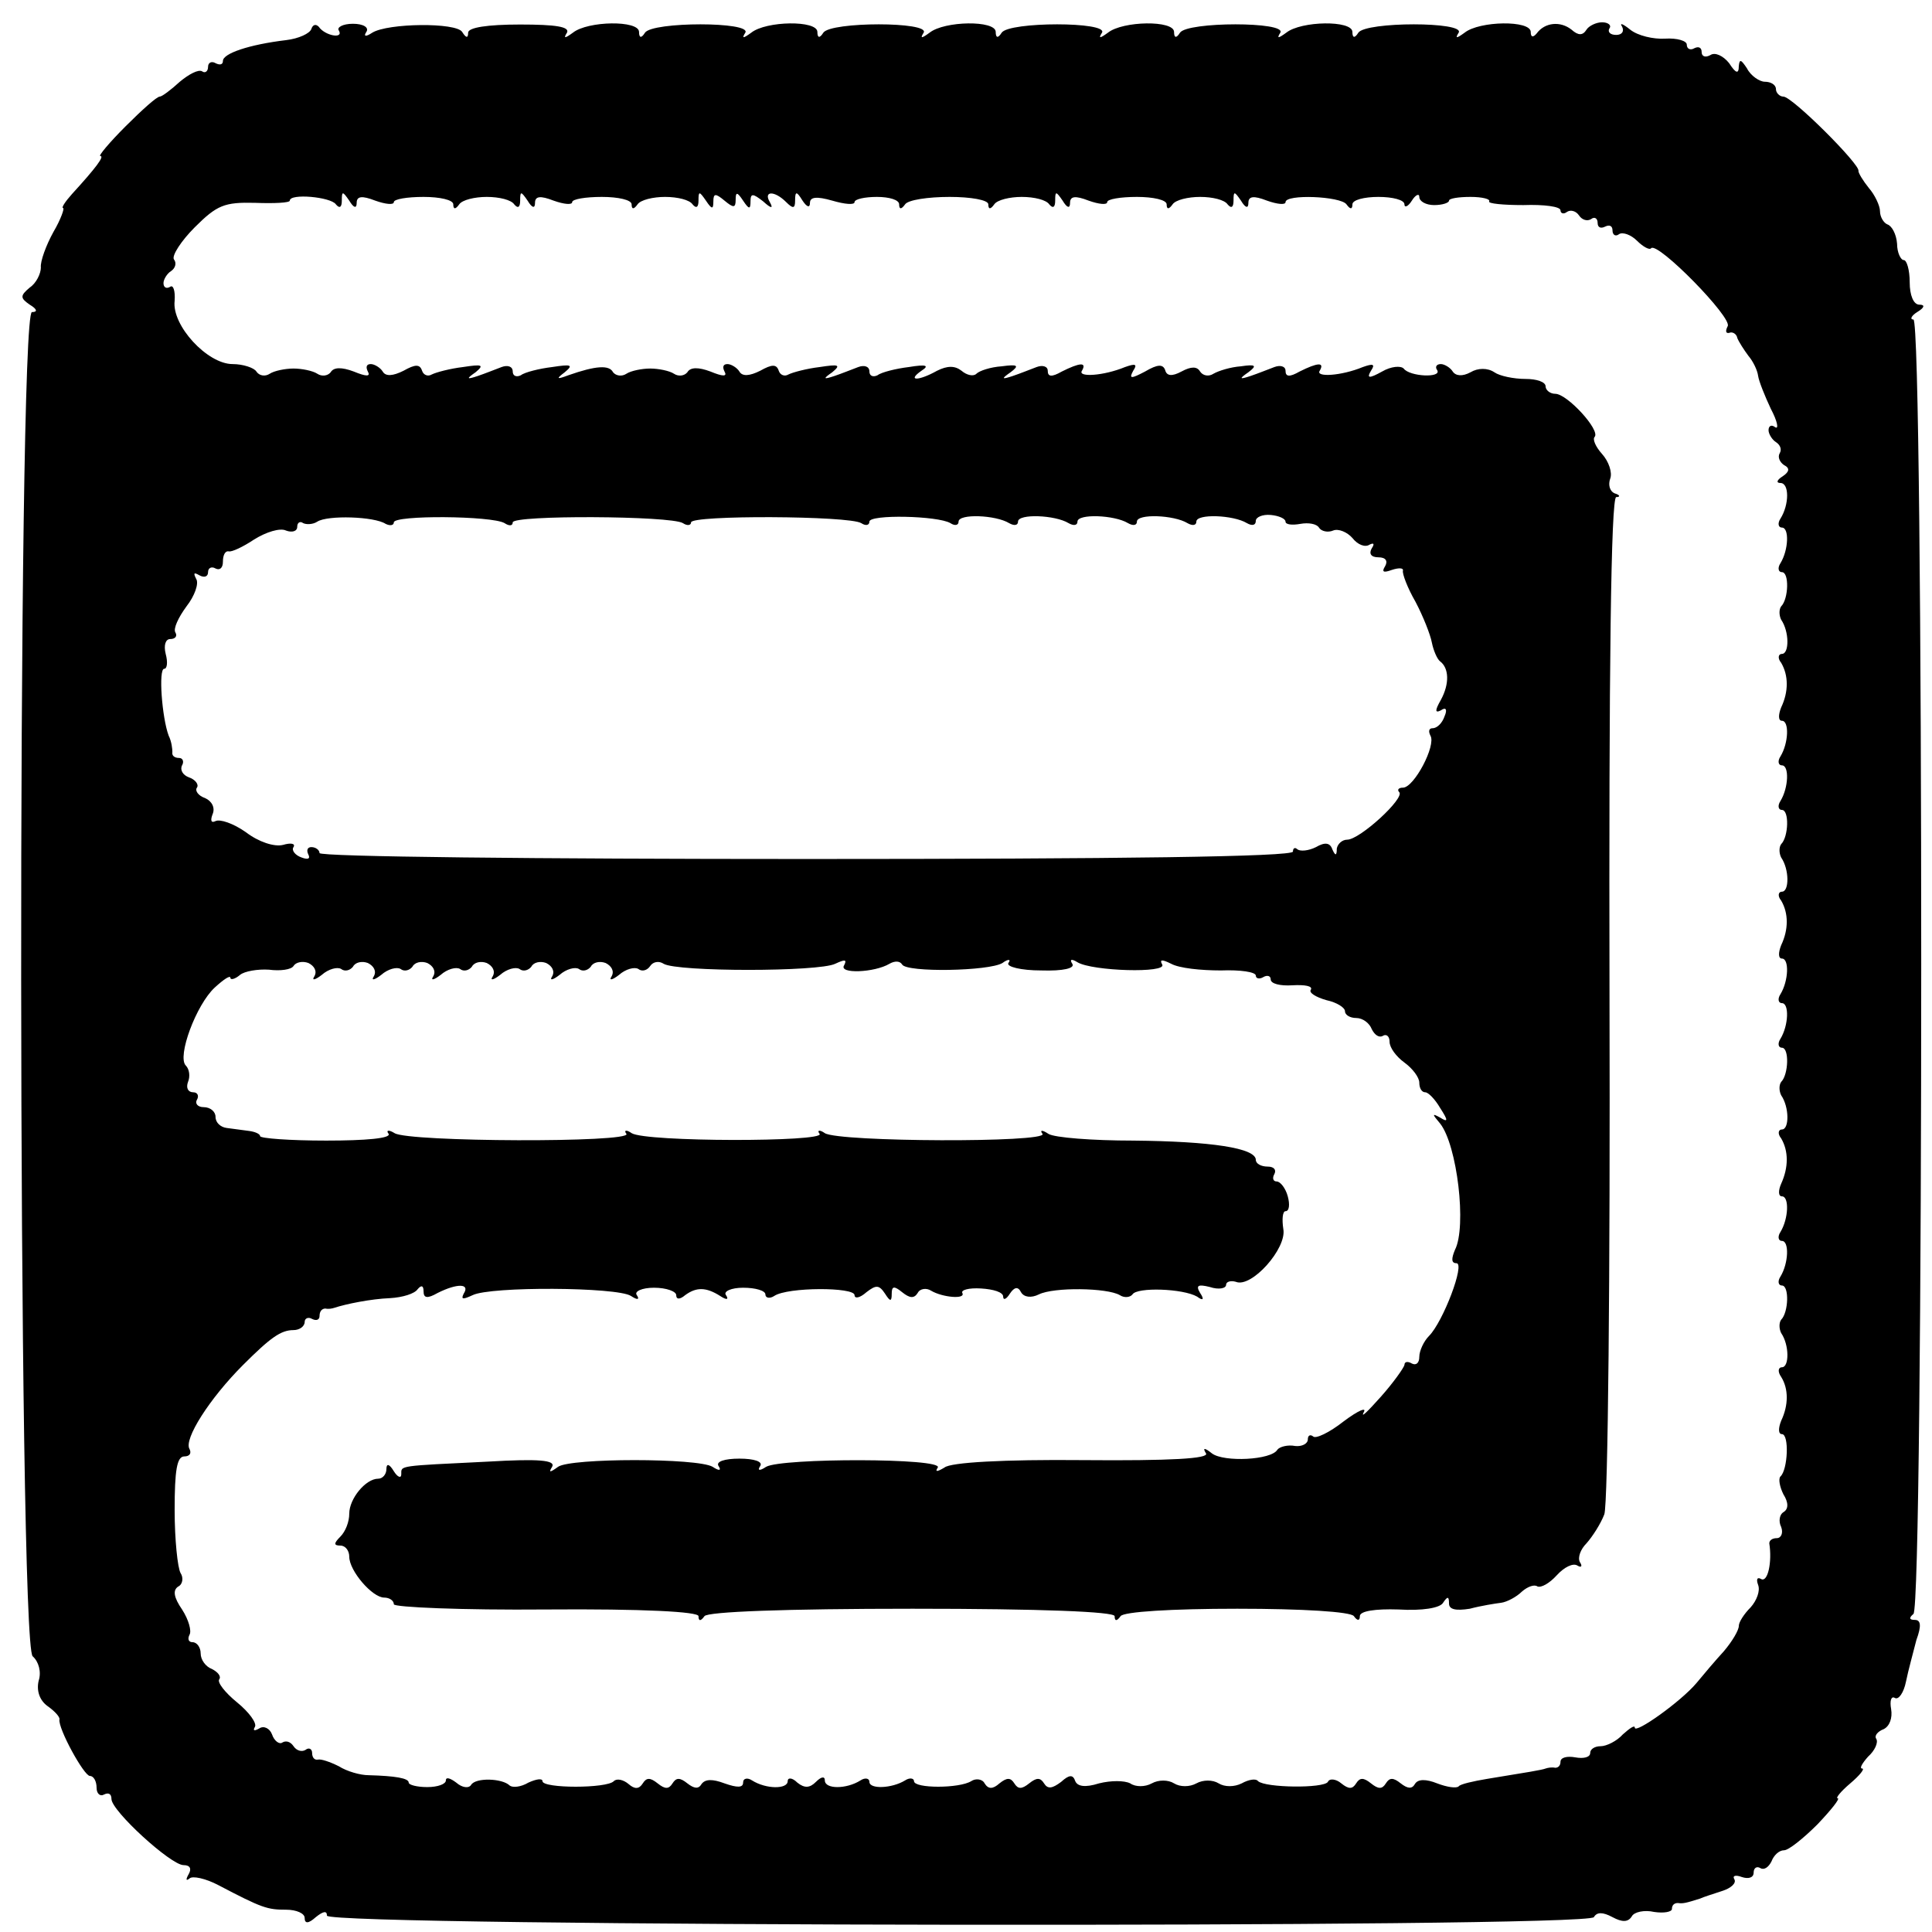
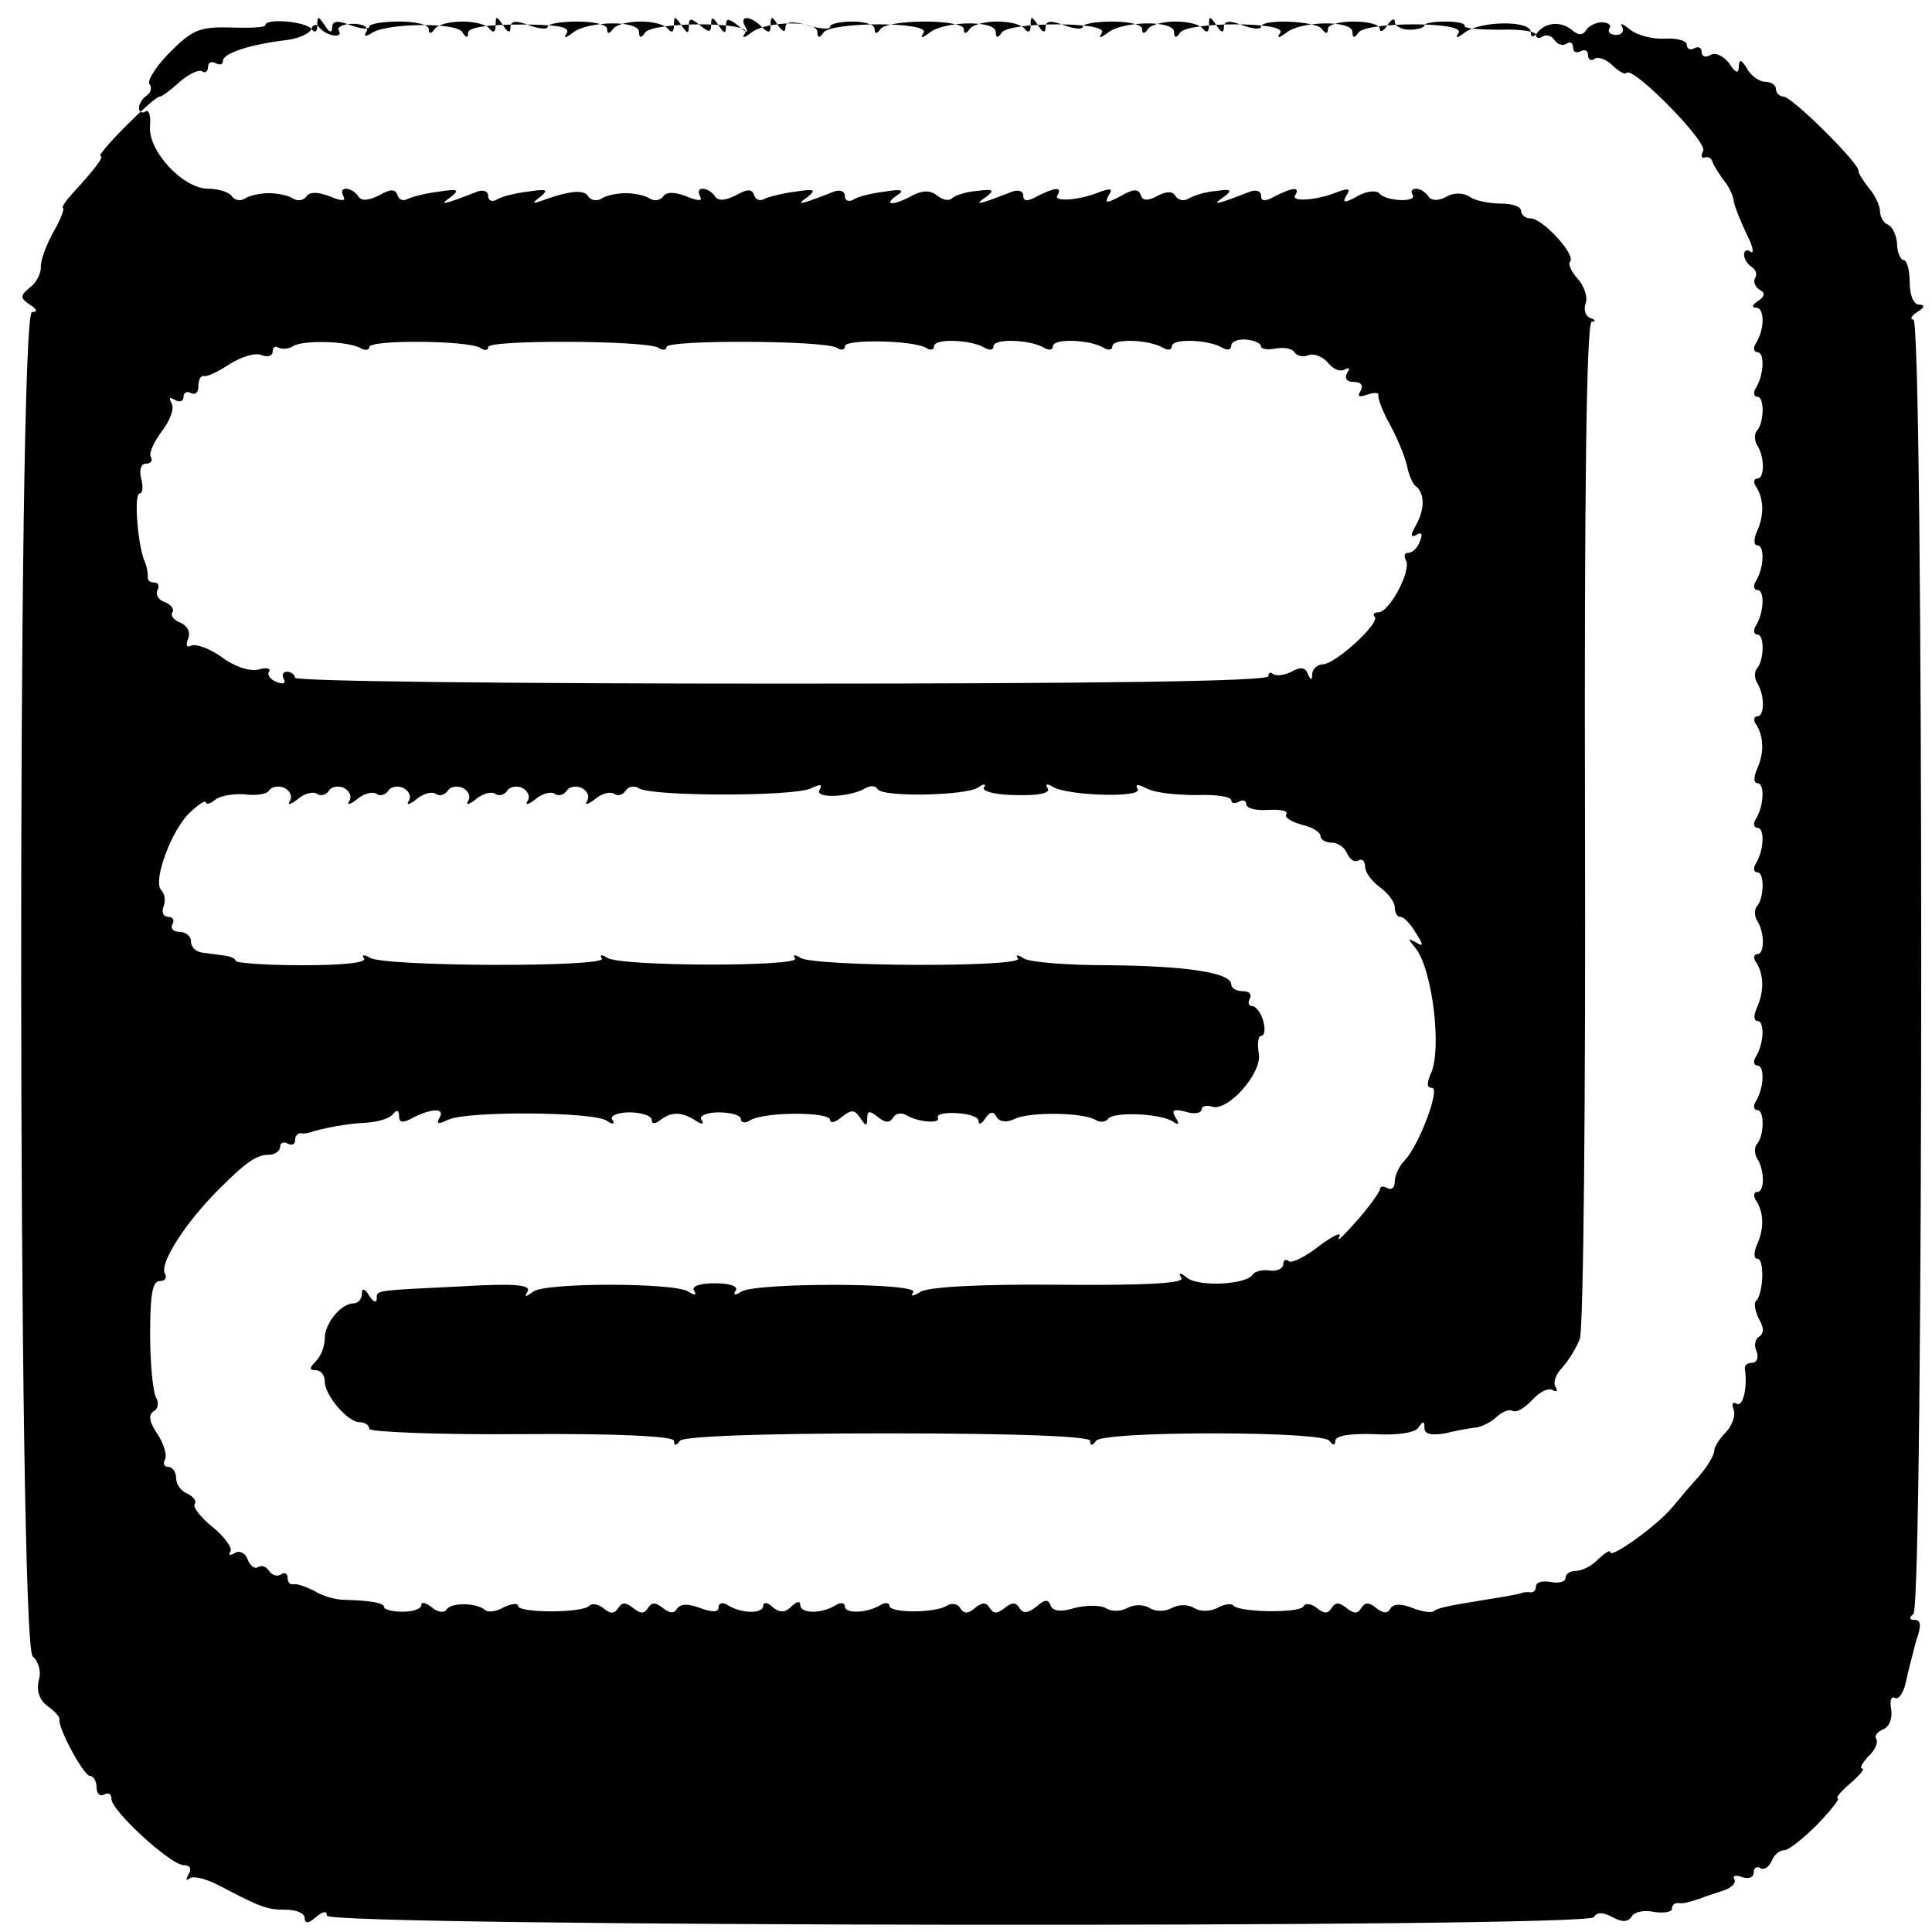
<svg xmlns="http://www.w3.org/2000/svg" version="1.0" width="260pt" height="260pt" viewBox="0 0 260 260" preserveAspectRatio="xMidYMid meet">
  <g transform="translate(0,260) scale(0.1,-0.1)" fill="#000000" stroke="none">
-     <path d="M419 2561 c-2 -6 -17 -13 -34 -15 -50 -6 -85 -18 -85 -28 0 -5 -4 -6 -10 -3 -5 3 -10 1 -10 -5 0 -6 -4 -9 -8 -6 -5 3 -18 -4 -30 -14 -12 -11 -24 -20 -27 -20 -4 0 -24 -18 -46 -40 -22 -22 -37 -40 -34 -40 6 0 -6 -16 -38 -51 -9 -10 -15 -19 -12 -19 2 0 -3 -15 -13 -32 -10 -18 -18 -40 -17 -48 0 -8 -6 -21 -15 -27 -13 -11 -13 -14 0 -23 10 -6 11 -10 3 -10 -20 0 -19 -1793 1 -1809 8 -7 12 -21 8 -33 -3 -13 1 -26 12 -34 10 -7 17 -15 16 -18 -2 -12 33 -76 41 -76 5 0 9 -7 9 -16 0 -8 5 -12 10 -9 6 3 10 1 10 -6 0 -16 80 -89 97 -89 9 0 11 -5 7 -12 -4 -7 -4 -10 1 -6 4 4 22 0 39 -9 59 -31 66 -33 91 -33 14 0 25 -5 25 -11 0 -8 5 -8 15 1 10 8 15 9 15 2 0 -15 1696 -17 1705 -2 4 7 12 7 25 0 13 -7 21 -7 26 1 3 6 17 9 30 6 13 -2 24 0 24 4 0 5 3 8 8 8 7 -1 11 0 30 6 4 2 17 6 29 10 13 4 20 11 17 16 -3 5 2 6 10 3 9 -3 16 -1 16 6 0 6 4 9 9 6 5 -3 11 1 15 9 3 8 10 15 17 15 6 0 26 16 45 35 18 19 31 35 27 35 -3 0 4 9 17 20 13 11 20 20 16 20 -4 0 0 7 8 16 9 8 14 19 11 24 -3 4 2 10 10 13 8 4 12 15 10 27 -2 11 0 18 5 15 5 -3 12 7 15 22 3 15 10 40 14 56 7 19 6 27 -2 27 -8 0 -8 3 -2 8 14 10 14 1742 0 1742 -5 0 -3 5 5 10 10 6 11 10 3 10 -8 0 -13 13 -13 30 0 17 -4 30 -8 30 -4 0 -9 10 -9 22 -1 13 -7 24 -13 26 -5 2 -10 10 -10 18 0 7 -7 22 -15 31 -8 10 -14 20 -14 23 3 8 -89 100 -101 100 -5 0 -10 5 -10 10 0 6 -7 10 -15 10 -7 0 -19 8 -24 18 -8 12 -10 13 -11 3 0 -11 -4 -10 -13 4 -8 10 -19 15 -25 11 -7 -4 -12 -2 -12 4 0 6 -4 8 -10 5 -5 -3 -10 -1 -10 5 0 5 -13 9 -29 8 -16 -1 -37 4 -47 12 -10 8 -15 10 -11 4 3 -6 0 -11 -8 -11 -8 0 -12 4 -9 9 3 4 -2 8 -10 8 -8 0 -18 -5 -21 -10 -5 -8 -11 -8 -20 0 -15 12 -36 10 -47 -5 -5 -6 -8 -5 -8 2 0 16 -69 15 -89 -1 -11 -8 -13 -8 -8 0 9 15 -125 15 -135 0 -5 -8 -8 -7 -8 1 0 16 -69 15 -89 -1 -11 -8 -13 -8 -8 0 9 15 -125 15 -135 0 -5 -8 -8 -7 -8 1 0 16 -69 15 -89 -1 -11 -8 -13 -8 -8 0 9 15 -125 15 -135 0 -5 -8 -8 -7 -8 1 0 16 -69 15 -89 -1 -11 -8 -13 -8 -8 0 9 15 -125 15 -135 0 -5 -8 -8 -7 -8 1 0 16 -69 15 -89 -1 -11 -8 -13 -8 -8 0 9 15 -125 15 -135 0 -5 -8 -8 -7 -8 1 0 16 -69 15 -89 -1 -11 -8 -13 -8 -8 0 4 8 -15 11 -63 11 -44 0 -70 -4 -70 -11 0 -8 -3 -7 -8 1 -8 13 -100 12 -121 -1 -9 -6 -12 -5 -8 1 4 6 -4 11 -18 11 -14 0 -22 -5 -19 -9 7 -12 -19 -7 -27 5 -4 4 -8 3 -10 -3z m33 -236 c5 -6 8 -4 8 5 0 13 1 13 10 0 6 -10 10 -11 10 -3 0 9 7 10 25 3 14 -5 25 -6 25 -2 0 4 18 7 40 7 22 0 40 -4 40 -10 0 -7 3 -7 8 0 4 6 21 10 37 10 17 0 33 -4 37 -10 5 -6 8 -4 8 5 0 13 1 13 10 0 6 -10 10 -11 10 -3 0 9 7 10 25 3 14 -5 25 -6 25 -2 0 4 18 7 40 7 22 0 40 -4 40 -10 0 -7 3 -7 8 0 4 6 21 10 37 10 17 0 33 -4 37 -10 5 -6 8 -4 8 5 0 13 1 13 10 0 8 -12 10 -12 10 -1 0 11 3 11 15 1 12 -10 15 -10 15 1 0 11 2 11 10 -1 8 -12 10 -12 10 -1 0 11 3 11 17 0 11 -10 14 -10 9 -1 -9 15 6 16 22 0 9 -9 12 -9 12 2 0 13 2 13 10 0 6 -9 10 -10 10 -3 0 8 9 9 30 3 17 -5 30 -6 30 -2 0 4 14 7 30 7 17 0 30 -4 30 -10 0 -7 3 -7 8 0 4 6 31 10 60 10 28 0 52 -4 52 -10 0 -7 3 -7 8 0 4 6 21 10 37 10 17 0 33 -4 37 -10 5 -6 8 -4 8 5 0 13 1 13 10 0 6 -10 10 -11 10 -3 0 9 7 10 25 3 14 -5 25 -6 25 -2 0 4 18 7 40 7 22 0 40 -4 40 -10 0 -7 3 -7 8 0 4 6 21 10 37 10 17 0 33 -4 37 -10 5 -6 8 -4 8 5 0 13 1 13 10 0 6 -10 10 -11 10 -3 0 9 7 10 25 3 14 -5 25 -6 25 -2 0 11 74 8 82 -3 5 -7 8 -7 8 0 0 6 16 10 35 10 19 0 35 -4 35 -10 0 -5 5 -3 10 5 5 8 10 10 10 5 0 -6 9 -11 20 -11 11 0 20 3 20 6 0 3 13 5 29 5 16 0 27 -3 25 -6 -2 -3 19 -5 46 -5 28 1 50 -2 50 -7 0 -4 4 -6 9 -2 5 3 12 1 16 -5 4 -6 11 -8 16 -5 5 4 9 1 9 -5 0 -6 4 -8 10 -5 6 3 10 1 10 -5 0 -6 4 -9 9 -5 5 3 16 -1 24 -9 8 -8 17 -13 19 -10 9 9 110 -94 103 -105 -3 -6 -3 -10 2 -9 4 2 10 -1 11 -7 2 -5 9 -16 15 -24 6 -7 12 -19 13 -27 1 -7 9 -27 17 -44 9 -17 11 -28 6 -25 -5 4 -9 2 -9 -4 0 -5 5 -13 10 -16 6 -4 8 -10 5 -15 -3 -5 0 -12 6 -16 8 -4 7 -9 -2 -15 -8 -5 -9 -9 -3 -9 12 0 12 -29 0 -48 -4 -6 -3 -12 2 -12 10 0 9 -30 -2 -48 -4 -6 -3 -12 2 -12 10 0 9 -36 -1 -46 -3 -4 -3 -12 0 -18 11 -16 11 -46 1 -46 -5 0 -6 -6 -1 -12 10 -17 10 -39 0 -60 -4 -10 -4 -18 1 -18 10 0 9 -30 -2 -48 -4 -6 -3 -12 2 -12 10 0 9 -30 -2 -48 -4 -6 -3 -12 2 -12 10 0 9 -36 -1 -46 -3 -4 -3 -12 0 -18 11 -16 11 -46 1 -46 -5 0 -6 -6 -1 -12 10 -17 10 -39 0 -60 -4 -10 -4 -18 1 -18 10 0 9 -30 -2 -48 -4 -6 -3 -12 2 -12 10 0 9 -30 -2 -48 -4 -6 -3 -12 2 -12 10 0 9 -36 -1 -46 -3 -4 -3 -12 0 -18 11 -16 11 -46 1 -46 -5 0 -6 -6 -1 -12 10 -17 10 -39 0 -61 -4 -9 -4 -17 1 -17 10 0 9 -30 -2 -48 -4 -6 -3 -12 2 -12 10 0 9 -30 -2 -48 -4 -6 -3 -12 2 -12 10 0 9 -36 -1 -46 -3 -4 -3 -12 0 -18 11 -16 11 -46 1 -46 -5 0 -6 -6 -1 -13 10 -16 10 -38 0 -59 -4 -10 -4 -18 1 -18 10 0 8 -48 -2 -57 -3 -3 -1 -14 4 -24 7 -11 7 -20 0 -24 -5 -3 -7 -12 -3 -20 3 -8 0 -15 -6 -15 -6 0 -10 -3 -10 -7 4 -25 -2 -53 -11 -48 -5 3 -7 0 -4 -8 3 -8 -2 -21 -10 -30 -9 -9 -16 -20 -16 -25 0 -6 -9 -21 -20 -34 -11 -12 -28 -32 -37 -43 -21 -25 -83 -69 -83 -60 0 4 -7 -1 -16 -9 -8 -9 -22 -16 -30 -16 -8 0 -14 -4 -14 -9 0 -6 -9 -8 -20 -6 -11 2 -20 0 -20 -6 0 -5 -3 -8 -7 -8 -5 1 -10 0 -13 -1 -5 -2 -24 -5 -79 -14 -18 -3 -36 -7 -38 -10 -3 -3 -16 -1 -29 4 -15 6 -26 6 -30 -1 -4 -7 -10 -6 -19 1 -10 8 -15 8 -20 0 -5 -8 -10 -8 -20 0 -10 8 -15 8 -20 0 -5 -8 -10 -8 -20 0 -7 6 -16 7 -18 2 -6 -9 -84 -8 -94 1 -3 4 -13 2 -22 -3 -10 -5 -23 -5 -31 0 -8 5 -21 5 -30 0 -9 -5 -22 -5 -30 0 -8 5 -21 5 -30 0 -9 -5 -22 -5 -29 0 -8 4 -26 4 -42 0 -19 -6 -29 -4 -32 3 -3 9 -8 9 -19 -1 -12 -9 -18 -10 -23 -2 -5 8 -10 8 -20 0 -10 -8 -15 -8 -20 0 -5 8 -10 8 -20 0 -9 -8 -15 -8 -20 0 -3 6 -12 7 -18 3 -16 -10 -77 -10 -77 0 0 4 -6 5 -12 1 -18 -11 -48 -12 -48 -2 0 5 -6 6 -12 2 -19 -12 -48 -12 -48 0 0 6 -5 5 -12 -2 -8 -8 -15 -9 -25 -1 -7 7 -13 7 -13 2 0 -11 -29 -11 -48 1 -6 4 -12 3 -12 -3 0 -7 -8 -7 -25 -1 -16 6 -26 6 -31 -1 -4 -7 -10 -6 -19 1 -10 8 -15 8 -20 0 -5 -8 -10 -8 -20 0 -10 8 -15 8 -20 0 -5 -8 -11 -8 -19 -1 -7 6 -16 8 -20 4 -9 -10 -96 -10 -96 0 0 4 -8 3 -19 -2 -10 -6 -21 -7 -25 -4 -10 10 -46 11 -52 1 -3 -5 -12 -4 -20 3 -8 6 -14 8 -14 3 0 -5 -11 -9 -25 -9 -14 0 -25 3 -25 6 0 6 -18 9 -54 10 -11 0 -29 5 -40 12 -12 6 -24 10 -28 9 -5 -1 -8 3 -8 9 0 5 -4 8 -9 4 -5 -3 -12 -1 -16 5 -4 6 -10 8 -15 5 -4 -3 -11 2 -14 11 -3 8 -11 12 -17 8 -7 -4 -9 -3 -6 2 3 5 -8 20 -24 33 -16 13 -27 27 -24 31 3 4 -2 10 -10 14 -8 3 -15 12 -15 21 0 8 -5 15 -11 15 -5 0 -7 4 -4 10 3 5 -1 20 -10 34 -11 16 -13 26 -5 31 6 3 7 12 3 18 -4 7 -8 45 -8 85 0 53 3 72 13 72 7 0 10 4 7 10 -8 13 27 68 72 113 37 37 51 47 68 47 8 0 15 5 15 11 0 5 5 7 10 4 6 -3 10 -1 10 4 0 6 3 10 8 10 4 -1 9 0 12 1 15 5 49 12 75 13 17 1 33 6 37 12 5 6 8 5 8 -3 0 -9 5 -10 19 -2 26 13 44 13 35 -1 -4 -8 -1 -8 12 -2 24 12 194 11 213 -1 9 -6 12 -5 8 1 -4 5 7 10 23 10 17 0 30 -5 30 -10 0 -6 5 -6 12 0 15 11 28 11 47 -1 9 -6 12 -5 8 1 -4 5 7 10 23 10 17 0 30 -4 30 -9 0 -5 6 -6 12 -2 18 12 108 12 108 1 0 -5 7 -4 16 4 13 10 17 10 25 -2 7 -11 9 -11 9 0 0 10 3 11 14 2 10 -8 16 -9 21 -1 3 6 12 7 18 3 15 -9 47 -12 42 -3 -2 4 9 7 25 6 17 -1 30 -5 30 -11 0 -5 4 -4 9 4 6 9 11 10 15 2 4 -7 14 -8 24 -3 20 10 92 9 109 -1 6 -4 14 -3 17 1 6 10 68 8 87 -3 8 -6 10 -4 4 5 -6 10 -3 12 13 8 12 -4 22 -2 22 3 0 4 6 6 13 4 21 -9 69 45 64 71 -2 13 -1 24 3 24 5 0 6 9 3 20 -3 11 -10 20 -15 20 -5 0 -6 5 -3 10 3 6 -1 10 -9 10 -9 0 -16 4 -16 9 0 16 -60 25 -165 26 -55 0 -106 4 -114 9 -9 6 -12 5 -8 0 7 -12 -274 -11 -293 1 -7 5 -11 4 -7 -1 7 -11 -234 -11 -253 1 -7 5 -11 4 -7 -1 7 -12 -293 -11 -312 1 -8 5 -12 4 -8 -1 3 -6 -31 -9 -84 -9 -49 0 -89 3 -89 6 0 3 -7 6 -15 7 -8 1 -22 3 -30 4 -8 1 -15 7 -15 15 0 7 -7 13 -16 13 -8 0 -12 5 -9 10 3 5 1 10 -5 10 -7 0 -10 6 -7 14 3 7 2 17 -3 22 -12 12 14 82 39 105 12 11 21 17 21 13 0 -3 6 -2 13 4 6 5 24 8 39 7 15 -2 30 0 33 5 3 5 12 7 20 4 8 -4 12 -11 8 -18 -4 -6 1 -5 10 2 9 8 21 11 26 8 5 -4 12 -2 16 3 3 6 12 8 20 5 8 -4 12 -11 8 -18 -4 -6 1 -5 10 2 9 8 21 11 26 8 5 -4 12 -2 16 3 3 6 12 8 20 5 8 -4 12 -11 8 -18 -4 -6 1 -5 10 2 9 8 21 11 26 8 5 -4 12 -2 16 3 3 6 12 8 20 5 8 -4 12 -11 8 -18 -4 -6 1 -5 10 2 9 8 21 11 26 8 5 -4 12 -2 16 3 3 6 12 8 20 5 8 -4 12 -11 8 -18 -4 -6 1 -5 10 2 9 8 21 11 26 8 5 -4 12 -2 16 3 3 6 12 8 20 5 8 -4 12 -11 8 -18 -4 -6 1 -5 10 2 9 8 21 11 26 8 5 -4 12 -2 16 4 4 6 12 7 18 3 18 -11 209 -11 231 0 13 6 16 6 12 -2 -8 -12 41 -10 61 2 7 4 14 4 17 -1 6 -11 117 -9 135 2 8 6 12 5 8 0 -3 -5 17 -10 44 -10 30 -1 46 3 42 9 -4 6 -1 7 7 2 20 -12 121 -15 114 -3 -4 7 0 7 12 1 11 -6 40 -9 67 -9 26 1 47 -2 47 -7 0 -4 5 -5 10 -2 5 3 10 2 10 -3 0 -6 13 -9 29 -8 17 1 28 -1 25 -6 -3 -4 7 -10 21 -14 14 -3 25 -10 25 -15 0 -5 7 -9 15 -9 9 0 18 -7 21 -15 4 -8 10 -12 15 -9 5 3 9 -1 9 -8 0 -8 9 -20 20 -28 11 -8 20 -20 20 -27 0 -7 3 -13 8 -13 4 0 13 -9 20 -21 11 -17 11 -20 0 -13 -11 6 -11 5 0 -8 23 -29 36 -139 20 -170 -5 -12 -5 -18 2 -18 12 0 -18 -79 -37 -98 -7 -7 -13 -20 -13 -28 0 -8 -4 -12 -10 -9 -5 3 -10 3 -10 -2 -1 -4 -15 -24 -32 -43 -17 -19 -27 -29 -23 -21 5 8 -7 3 -27 -12 -19 -15 -38 -24 -41 -20 -4 3 -7 1 -7 -4 0 -6 -8 -10 -17 -9 -10 2 -21 -1 -24 -5 -8 -14 -72 -17 -88 -5 -10 8 -13 8 -8 0 4 -7 -47 -10 -166 -9 -106 1 -178 -3 -186 -10 -10 -6 -13 -6 -9 0 8 13 -210 13 -231 1 -9 -6 -12 -5 -8 1 4 6 -8 10 -28 10 -20 0 -32 -4 -28 -10 4 -6 1 -7 -8 -1 -20 12 -191 12 -208 0 -11 -8 -13 -8 -8 0 5 9 -18 11 -86 7 -122 -6 -117 -5 -117 -17 0 -6 -5 -4 -10 4 -6 10 -10 11 -10 3 0 -7 -5 -13 -11 -13 -17 0 -39 -27 -39 -47 0 -11 -5 -24 -12 -31 -9 -9 -9 -12 0 -12 7 0 12 -7 12 -15 0 -19 31 -55 47 -55 7 0 13 -4 13 -9 0 -4 92 -8 205 -7 131 1 205 -3 205 -9 0 -7 3 -7 8 0 4 6 109 10 280 10 174 0 272 -4 272 -10 0 -7 3 -7 8 0 4 6 69 10 157 10 88 0 153 -4 157 -10 5 -7 8 -6 8 0 0 7 21 10 52 9 32 -2 56 2 60 9 6 9 8 9 8 -1 0 -8 9 -10 28 -7 15 4 34 7 42 8 8 1 21 8 28 15 8 7 17 10 21 7 5 -2 16 4 26 15 10 11 22 17 28 13 5 -3 7 -1 3 5 -3 6 1 17 9 25 8 9 19 26 24 39 5 13 8 326 7 696 -1 442 2 672 9 673 6 0 5 3 -2 5 -7 3 -9 12 -6 20 3 8 -2 23 -11 33 -9 10 -13 20 -10 23 8 9 -37 58 -53 58 -7 0 -13 5 -13 10 0 6 -12 10 -27 10 -16 0 -35 4 -42 9 -9 6 -22 6 -32 0 -11 -6 -20 -5 -24 1 -3 5 -11 10 -16 10 -6 0 -8 -4 -5 -8 7 -11 -37 -9 -45 2 -4 4 -17 3 -29 -4 -18 -10 -21 -9 -15 1 6 9 3 10 -11 5 -29 -12 -64 -14 -58 -5 7 12 -3 11 -27 -1 -14 -8 -19 -7 -19 1 0 6 -7 8 -15 5 -8 -3 -23 -9 -32 -12 -15 -5 -16 -4 -3 5 12 9 10 11 -10 8 -14 -1 -30 -6 -37 -10 -6 -4 -14 -3 -18 3 -4 7 -12 7 -25 0 -13 -7 -20 -6 -22 2 -3 8 -10 8 -27 -2 -19 -10 -22 -10 -16 1 6 9 3 10 -11 5 -29 -12 -64 -14 -58 -5 7 12 -3 11 -27 -1 -14 -8 -19 -7 -19 1 0 6 -7 8 -15 5 -8 -3 -23 -9 -32 -12 -15 -5 -16 -4 -3 5 12 9 10 11 -12 8 -15 -1 -30 -6 -34 -10 -4 -4 -13 -2 -20 4 -9 7 -19 7 -33 0 -25 -14 -41 -14 -21 0 11 7 7 9 -17 5 -17 -2 -37 -7 -42 -11 -6 -3 -11 -1 -11 5 0 7 -7 9 -15 6 -8 -3 -23 -9 -32 -12 -15 -5 -16 -4 -3 5 12 10 9 11 -17 7 -17 -2 -36 -7 -42 -10 -5 -3 -11 -1 -13 5 -3 9 -9 9 -25 0 -14 -7 -24 -8 -28 -1 -3 5 -11 10 -16 10 -6 0 -7 -4 -4 -10 4 -7 -2 -7 -19 0 -16 6 -27 6 -31 -1 -4 -5 -12 -6 -18 -2 -6 4 -21 7 -32 7 -11 0 -26 -3 -32 -7 -6 -4 -14 -3 -18 2 -5 10 -23 9 -60 -4 -16 -6 -17 -5 -5 4 12 10 9 11 -17 7 -17 -2 -37 -7 -42 -11 -6 -3 -11 -1 -11 5 0 7 -7 9 -15 6 -8 -3 -23 -9 -32 -12 -15 -5 -16 -4 -3 5 12 10 9 11 -17 7 -17 -2 -36 -7 -42 -10 -5 -3 -11 -1 -13 5 -3 9 -9 9 -25 0 -14 -7 -24 -8 -28 -1 -3 5 -11 10 -16 10 -6 0 -7 -4 -4 -10 4 -7 -2 -7 -19 0 -16 6 -27 6 -31 -1 -4 -5 -12 -6 -18 -2 -6 4 -21 7 -32 7 -11 0 -26 -3 -32 -7 -6 -4 -14 -3 -18 3 -3 5 -18 10 -32 10 -34 0 -82 52 -78 85 1 14 -2 22 -6 19 -5 -3 -9 -1 -9 5 0 5 5 13 10 16 6 4 8 11 4 16 -3 5 10 25 28 43 30 30 40 34 81 33 26 -1 47 0 47 3 0 10 55 5 62 -5z m67 -430 c6 -3 11 -2 11 2 0 10 132 9 149 -1 6 -4 11 -4 11 1 0 10 213 9 229 -1 6 -4 11 -3 11 1 0 10 213 9 229 -1 6 -4 11 -3 11 2 0 10 92 8 109 -2 6 -4 11 -3 11 2 0 11 50 9 68 -2 7 -4 12 -3 12 2 0 11 50 9 68 -2 7 -4 12 -3 12 2 0 11 50 9 68 -2 7 -4 12 -3 12 2 0 11 50 9 68 -2 7 -4 12 -3 12 2 0 11 50 9 68 -2 7 -4 12 -3 12 3 0 5 9 9 20 8 11 -1 20 -5 20 -9 0 -4 9 -5 20 -3 11 2 22 0 25 -5 3 -5 12 -7 19 -4 7 3 19 -2 26 -10 7 -9 17 -13 23 -9 6 3 7 1 3 -5 -4 -7 -1 -12 9 -12 10 0 13 -5 9 -12 -5 -8 -2 -9 9 -5 9 3 16 3 15 -1 -1 -4 6 -23 17 -42 10 -19 20 -44 22 -55 2 -10 7 -22 11 -25 12 -9 13 -30 1 -52 -8 -14 -8 -18 0 -14 7 5 9 1 5 -8 -3 -9 -10 -16 -16 -16 -5 0 -6 -4 -3 -10 8 -13 -22 -70 -37 -70 -6 0 -8 -3 -5 -6 8 -8 -53 -64 -70 -64 -7 0 -13 -6 -14 -12 0 -10 -2 -10 -6 -1 -3 9 -10 10 -22 3 -10 -5 -21 -6 -25 -3 -3 3 -6 2 -6 -3 0 -7 -235 -10 -655 -10 -360 0 -655 3 -655 8 0 4 -5 8 -11 8 -5 0 -7 -4 -4 -10 3 -6 -1 -7 -9 -4 -9 3 -14 10 -11 14 3 5 -4 6 -14 3 -12 -3 -33 4 -50 17 -17 12 -35 18 -41 15 -6 -3 -7 1 -4 9 4 9 -1 18 -10 22 -9 3 -14 10 -11 14 3 4 -2 11 -11 14 -8 3 -12 10 -9 16 3 5 1 10 -4 10 -6 0 -10 3 -9 8 0 4 -1 14 -5 22 -9 24 -14 90 -6 90 4 0 5 9 2 20 -3 12 0 20 6 20 7 0 10 4 7 9 -3 5 4 20 15 35 11 14 17 31 13 37 -4 8 -3 9 4 5 7 -4 12 -2 12 4 0 6 5 8 10 5 6 -3 10 1 10 9 0 9 3 15 8 14 4 -1 19 6 34 16 16 10 35 16 43 12 8 -3 15 -1 15 5 0 6 4 8 8 5 4 -2 13 -2 19 2 14 9 77 7 92 -3z" />
+     <path d="M419 2561 c-2 -6 -17 -13 -34 -15 -50 -6 -85 -18 -85 -28 0 -5 -4 -6 -10 -3 -5 3 -10 1 -10 -5 0 -6 -4 -9 -8 -6 -5 3 -18 -4 -30 -14 -12 -11 -24 -20 -27 -20 -4 0 -24 -18 -46 -40 -22 -22 -37 -40 -34 -40 6 0 -6 -16 -38 -51 -9 -10 -15 -19 -12 -19 2 0 -3 -15 -13 -32 -10 -18 -18 -40 -17 -48 0 -8 -6 -21 -15 -27 -13 -11 -13 -14 0 -23 10 -6 11 -10 3 -10 -20 0 -19 -1793 1 -1809 8 -7 12 -21 8 -33 -3 -13 1 -26 12 -34 10 -7 17 -15 16 -18 -2 -12 33 -76 41 -76 5 0 9 -7 9 -16 0 -8 5 -12 10 -9 6 3 10 1 10 -6 0 -16 80 -89 97 -89 9 0 11 -5 7 -12 -4 -7 -4 -10 1 -6 4 4 22 0 39 -9 59 -31 66 -33 91 -33 14 0 25 -5 25 -11 0 -8 5 -8 15 1 10 8 15 9 15 2 0 -15 1696 -17 1705 -2 4 7 12 7 25 0 13 -7 21 -7 26 1 3 6 17 9 30 6 13 -2 24 0 24 4 0 5 3 8 8 8 7 -1 11 0 30 6 4 2 17 6 29 10 13 4 20 11 17 16 -3 5 2 6 10 3 9 -3 16 -1 16 6 0 6 4 9 9 6 5 -3 11 1 15 9 3 8 10 15 17 15 6 0 26 16 45 35 18 19 31 35 27 35 -3 0 4 9 17 20 13 11 20 20 16 20 -4 0 0 7 8 16 9 8 14 19 11 24 -3 4 2 10 10 13 8 4 12 15 10 27 -2 11 0 18 5 15 5 -3 12 7 15 22 3 15 10 40 14 56 7 19 6 27 -2 27 -8 0 -8 3 -2 8 14 10 14 1742 0 1742 -5 0 -3 5 5 10 10 6 11 10 3 10 -8 0 -13 13 -13 30 0 17 -4 30 -8 30 -4 0 -9 10 -9 22 -1 13 -7 24 -13 26 -5 2 -10 10 -10 18 0 7 -7 22 -15 31 -8 10 -14 20 -14 23 3 8 -89 100 -101 100 -5 0 -10 5 -10 10 0 6 -7 10 -15 10 -7 0 -19 8 -24 18 -8 12 -10 13 -11 3 0 -11 -4 -10 -13 4 -8 10 -19 15 -25 11 -7 -4 -12 -2 -12 4 0 6 -4 8 -10 5 -5 -3 -10 -1 -10 5 0 5 -13 9 -29 8 -16 -1 -37 4 -47 12 -10 8 -15 10 -11 4 3 -6 0 -11 -8 -11 -8 0 -12 4 -9 9 3 4 -2 8 -10 8 -8 0 -18 -5 -21 -10 -5 -8 -11 -8 -20 0 -15 12 -36 10 -47 -5 -5 -6 -8 -5 -8 2 0 16 -69 15 -89 -1 -11 -8 -13 -8 -8 0 9 15 -125 15 -135 0 -5 -8 -8 -7 -8 1 0 16 -69 15 -89 -1 -11 -8 -13 -8 -8 0 9 15 -125 15 -135 0 -5 -8 -8 -7 -8 1 0 16 -69 15 -89 -1 -11 -8 -13 -8 -8 0 9 15 -125 15 -135 0 -5 -8 -8 -7 -8 1 0 16 -69 15 -89 -1 -11 -8 -13 -8 -8 0 9 15 -125 15 -135 0 -5 -8 -8 -7 -8 1 0 16 -69 15 -89 -1 -11 -8 -13 -8 -8 0 9 15 -125 15 -135 0 -5 -8 -8 -7 -8 1 0 16 -69 15 -89 -1 -11 -8 -13 -8 -8 0 4 8 -15 11 -63 11 -44 0 -70 -4 -70 -11 0 -8 -3 -7 -8 1 -8 13 -100 12 -121 -1 -9 -6 -12 -5 -8 1 4 6 -4 11 -18 11 -14 0 -22 -5 -19 -9 7 -12 -19 -7 -27 5 -4 4 -8 3 -10 -3z c5 -6 8 -4 8 5 0 13 1 13 10 0 6 -10 10 -11 10 -3 0 9 7 10 25 3 14 -5 25 -6 25 -2 0 4 18 7 40 7 22 0 40 -4 40 -10 0 -7 3 -7 8 0 4 6 21 10 37 10 17 0 33 -4 37 -10 5 -6 8 -4 8 5 0 13 1 13 10 0 6 -10 10 -11 10 -3 0 9 7 10 25 3 14 -5 25 -6 25 -2 0 4 18 7 40 7 22 0 40 -4 40 -10 0 -7 3 -7 8 0 4 6 21 10 37 10 17 0 33 -4 37 -10 5 -6 8 -4 8 5 0 13 1 13 10 0 8 -12 10 -12 10 -1 0 11 3 11 15 1 12 -10 15 -10 15 1 0 11 2 11 10 -1 8 -12 10 -12 10 -1 0 11 3 11 17 0 11 -10 14 -10 9 -1 -9 15 6 16 22 0 9 -9 12 -9 12 2 0 13 2 13 10 0 6 -9 10 -10 10 -3 0 8 9 9 30 3 17 -5 30 -6 30 -2 0 4 14 7 30 7 17 0 30 -4 30 -10 0 -7 3 -7 8 0 4 6 31 10 60 10 28 0 52 -4 52 -10 0 -7 3 -7 8 0 4 6 21 10 37 10 17 0 33 -4 37 -10 5 -6 8 -4 8 5 0 13 1 13 10 0 6 -10 10 -11 10 -3 0 9 7 10 25 3 14 -5 25 -6 25 -2 0 4 18 7 40 7 22 0 40 -4 40 -10 0 -7 3 -7 8 0 4 6 21 10 37 10 17 0 33 -4 37 -10 5 -6 8 -4 8 5 0 13 1 13 10 0 6 -10 10 -11 10 -3 0 9 7 10 25 3 14 -5 25 -6 25 -2 0 11 74 8 82 -3 5 -7 8 -7 8 0 0 6 16 10 35 10 19 0 35 -4 35 -10 0 -5 5 -3 10 5 5 8 10 10 10 5 0 -6 9 -11 20 -11 11 0 20 3 20 6 0 3 13 5 29 5 16 0 27 -3 25 -6 -2 -3 19 -5 46 -5 28 1 50 -2 50 -7 0 -4 4 -6 9 -2 5 3 12 1 16 -5 4 -6 11 -8 16 -5 5 4 9 1 9 -5 0 -6 4 -8 10 -5 6 3 10 1 10 -5 0 -6 4 -9 9 -5 5 3 16 -1 24 -9 8 -8 17 -13 19 -10 9 9 110 -94 103 -105 -3 -6 -3 -10 2 -9 4 2 10 -1 11 -7 2 -5 9 -16 15 -24 6 -7 12 -19 13 -27 1 -7 9 -27 17 -44 9 -17 11 -28 6 -25 -5 4 -9 2 -9 -4 0 -5 5 -13 10 -16 6 -4 8 -10 5 -15 -3 -5 0 -12 6 -16 8 -4 7 -9 -2 -15 -8 -5 -9 -9 -3 -9 12 0 12 -29 0 -48 -4 -6 -3 -12 2 -12 10 0 9 -30 -2 -48 -4 -6 -3 -12 2 -12 10 0 9 -36 -1 -46 -3 -4 -3 -12 0 -18 11 -16 11 -46 1 -46 -5 0 -6 -6 -1 -12 10 -17 10 -39 0 -60 -4 -10 -4 -18 1 -18 10 0 9 -30 -2 -48 -4 -6 -3 -12 2 -12 10 0 9 -30 -2 -48 -4 -6 -3 -12 2 -12 10 0 9 -36 -1 -46 -3 -4 -3 -12 0 -18 11 -16 11 -46 1 -46 -5 0 -6 -6 -1 -12 10 -17 10 -39 0 -60 -4 -10 -4 -18 1 -18 10 0 9 -30 -2 -48 -4 -6 -3 -12 2 -12 10 0 9 -30 -2 -48 -4 -6 -3 -12 2 -12 10 0 9 -36 -1 -46 -3 -4 -3 -12 0 -18 11 -16 11 -46 1 -46 -5 0 -6 -6 -1 -12 10 -17 10 -39 0 -61 -4 -9 -4 -17 1 -17 10 0 9 -30 -2 -48 -4 -6 -3 -12 2 -12 10 0 9 -30 -2 -48 -4 -6 -3 -12 2 -12 10 0 9 -36 -1 -46 -3 -4 -3 -12 0 -18 11 -16 11 -46 1 -46 -5 0 -6 -6 -1 -13 10 -16 10 -38 0 -59 -4 -10 -4 -18 1 -18 10 0 8 -48 -2 -57 -3 -3 -1 -14 4 -24 7 -11 7 -20 0 -24 -5 -3 -7 -12 -3 -20 3 -8 0 -15 -6 -15 -6 0 -10 -3 -10 -7 4 -25 -2 -53 -11 -48 -5 3 -7 0 -4 -8 3 -8 -2 -21 -10 -30 -9 -9 -16 -20 -16 -25 0 -6 -9 -21 -20 -34 -11 -12 -28 -32 -37 -43 -21 -25 -83 -69 -83 -60 0 4 -7 -1 -16 -9 -8 -9 -22 -16 -30 -16 -8 0 -14 -4 -14 -9 0 -6 -9 -8 -20 -6 -11 2 -20 0 -20 -6 0 -5 -3 -8 -7 -8 -5 1 -10 0 -13 -1 -5 -2 -24 -5 -79 -14 -18 -3 -36 -7 -38 -10 -3 -3 -16 -1 -29 4 -15 6 -26 6 -30 -1 -4 -7 -10 -6 -19 1 -10 8 -15 8 -20 0 -5 -8 -10 -8 -20 0 -10 8 -15 8 -20 0 -5 -8 -10 -8 -20 0 -7 6 -16 7 -18 2 -6 -9 -84 -8 -94 1 -3 4 -13 2 -22 -3 -10 -5 -23 -5 -31 0 -8 5 -21 5 -30 0 -9 -5 -22 -5 -30 0 -8 5 -21 5 -30 0 -9 -5 -22 -5 -29 0 -8 4 -26 4 -42 0 -19 -6 -29 -4 -32 3 -3 9 -8 9 -19 -1 -12 -9 -18 -10 -23 -2 -5 8 -10 8 -20 0 -10 -8 -15 -8 -20 0 -5 8 -10 8 -20 0 -9 -8 -15 -8 -20 0 -3 6 -12 7 -18 3 -16 -10 -77 -10 -77 0 0 4 -6 5 -12 1 -18 -11 -48 -12 -48 -2 0 5 -6 6 -12 2 -19 -12 -48 -12 -48 0 0 6 -5 5 -12 -2 -8 -8 -15 -9 -25 -1 -7 7 -13 7 -13 2 0 -11 -29 -11 -48 1 -6 4 -12 3 -12 -3 0 -7 -8 -7 -25 -1 -16 6 -26 6 -31 -1 -4 -7 -10 -6 -19 1 -10 8 -15 8 -20 0 -5 -8 -10 -8 -20 0 -10 8 -15 8 -20 0 -5 -8 -11 -8 -19 -1 -7 6 -16 8 -20 4 -9 -10 -96 -10 -96 0 0 4 -8 3 -19 -2 -10 -6 -21 -7 -25 -4 -10 10 -46 11 -52 1 -3 -5 -12 -4 -20 3 -8 6 -14 8 -14 3 0 -5 -11 -9 -25 -9 -14 0 -25 3 -25 6 0 6 -18 9 -54 10 -11 0 -29 5 -40 12 -12 6 -24 10 -28 9 -5 -1 -8 3 -8 9 0 5 -4 8 -9 4 -5 -3 -12 -1 -16 5 -4 6 -10 8 -15 5 -4 -3 -11 2 -14 11 -3 8 -11 12 -17 8 -7 -4 -9 -3 -6 2 3 5 -8 20 -24 33 -16 13 -27 27 -24 31 3 4 -2 10 -10 14 -8 3 -15 12 -15 21 0 8 -5 15 -11 15 -5 0 -7 4 -4 10 3 5 -1 20 -10 34 -11 16 -13 26 -5 31 6 3 7 12 3 18 -4 7 -8 45 -8 85 0 53 3 72 13 72 7 0 10 4 7 10 -8 13 27 68 72 113 37 37 51 47 68 47 8 0 15 5 15 11 0 5 5 7 10 4 6 -3 10 -1 10 4 0 6 3 10 8 10 4 -1 9 0 12 1 15 5 49 12 75 13 17 1 33 6 37 12 5 6 8 5 8 -3 0 -9 5 -10 19 -2 26 13 44 13 35 -1 -4 -8 -1 -8 12 -2 24 12 194 11 213 -1 9 -6 12 -5 8 1 -4 5 7 10 23 10 17 0 30 -5 30 -10 0 -6 5 -6 12 0 15 11 28 11 47 -1 9 -6 12 -5 8 1 -4 5 7 10 23 10 17 0 30 -4 30 -9 0 -5 6 -6 12 -2 18 12 108 12 108 1 0 -5 7 -4 16 4 13 10 17 10 25 -2 7 -11 9 -11 9 0 0 10 3 11 14 2 10 -8 16 -9 21 -1 3 6 12 7 18 3 15 -9 47 -12 42 -3 -2 4 9 7 25 6 17 -1 30 -5 30 -11 0 -5 4 -4 9 4 6 9 11 10 15 2 4 -7 14 -8 24 -3 20 10 92 9 109 -1 6 -4 14 -3 17 1 6 10 68 8 87 -3 8 -6 10 -4 4 5 -6 10 -3 12 13 8 12 -4 22 -2 22 3 0 4 6 6 13 4 21 -9 69 45 64 71 -2 13 -1 24 3 24 5 0 6 9 3 20 -3 11 -10 20 -15 20 -5 0 -6 5 -3 10 3 6 -1 10 -9 10 -9 0 -16 4 -16 9 0 16 -60 25 -165 26 -55 0 -106 4 -114 9 -9 6 -12 5 -8 0 7 -12 -274 -11 -293 1 -7 5 -11 4 -7 -1 7 -11 -234 -11 -253 1 -7 5 -11 4 -7 -1 7 -12 -293 -11 -312 1 -8 5 -12 4 -8 -1 3 -6 -31 -9 -84 -9 -49 0 -89 3 -89 6 0 3 -7 6 -15 7 -8 1 -22 3 -30 4 -8 1 -15 7 -15 15 0 7 -7 13 -16 13 -8 0 -12 5 -9 10 3 5 1 10 -5 10 -7 0 -10 6 -7 14 3 7 2 17 -3 22 -12 12 14 82 39 105 12 11 21 17 21 13 0 -3 6 -2 13 4 6 5 24 8 39 7 15 -2 30 0 33 5 3 5 12 7 20 4 8 -4 12 -11 8 -18 -4 -6 1 -5 10 2 9 8 21 11 26 8 5 -4 12 -2 16 3 3 6 12 8 20 5 8 -4 12 -11 8 -18 -4 -6 1 -5 10 2 9 8 21 11 26 8 5 -4 12 -2 16 3 3 6 12 8 20 5 8 -4 12 -11 8 -18 -4 -6 1 -5 10 2 9 8 21 11 26 8 5 -4 12 -2 16 3 3 6 12 8 20 5 8 -4 12 -11 8 -18 -4 -6 1 -5 10 2 9 8 21 11 26 8 5 -4 12 -2 16 3 3 6 12 8 20 5 8 -4 12 -11 8 -18 -4 -6 1 -5 10 2 9 8 21 11 26 8 5 -4 12 -2 16 3 3 6 12 8 20 5 8 -4 12 -11 8 -18 -4 -6 1 -5 10 2 9 8 21 11 26 8 5 -4 12 -2 16 4 4 6 12 7 18 3 18 -11 209 -11 231 0 13 6 16 6 12 -2 -8 -12 41 -10 61 2 7 4 14 4 17 -1 6 -11 117 -9 135 2 8 6 12 5 8 0 -3 -5 17 -10 44 -10 30 -1 46 3 42 9 -4 6 -1 7 7 2 20 -12 121 -15 114 -3 -4 7 0 7 12 1 11 -6 40 -9 67 -9 26 1 47 -2 47 -7 0 -4 5 -5 10 -2 5 3 10 2 10 -3 0 -6 13 -9 29 -8 17 1 28 -1 25 -6 -3 -4 7 -10 21 -14 14 -3 25 -10 25 -15 0 -5 7 -9 15 -9 9 0 18 -7 21 -15 4 -8 10 -12 15 -9 5 3 9 -1 9 -8 0 -8 9 -20 20 -28 11 -8 20 -20 20 -27 0 -7 3 -13 8 -13 4 0 13 -9 20 -21 11 -17 11 -20 0 -13 -11 6 -11 5 0 -8 23 -29 36 -139 20 -170 -5 -12 -5 -18 2 -18 12 0 -18 -79 -37 -98 -7 -7 -13 -20 -13 -28 0 -8 -4 -12 -10 -9 -5 3 -10 3 -10 -2 -1 -4 -15 -24 -32 -43 -17 -19 -27 -29 -23 -21 5 8 -7 3 -27 -12 -19 -15 -38 -24 -41 -20 -4 3 -7 1 -7 -4 0 -6 -8 -10 -17 -9 -10 2 -21 -1 -24 -5 -8 -14 -72 -17 -88 -5 -10 8 -13 8 -8 0 4 -7 -47 -10 -166 -9 -106 1 -178 -3 -186 -10 -10 -6 -13 -6 -9 0 8 13 -210 13 -231 1 -9 -6 -12 -5 -8 1 4 6 -8 10 -28 10 -20 0 -32 -4 -28 -10 4 -6 1 -7 -8 -1 -20 12 -191 12 -208 0 -11 -8 -13 -8 -8 0 5 9 -18 11 -86 7 -122 -6 -117 -5 -117 -17 0 -6 -5 -4 -10 4 -6 10 -10 11 -10 3 0 -7 -5 -13 -11 -13 -17 0 -39 -27 -39 -47 0 -11 -5 -24 -12 -31 -9 -9 -9 -12 0 -12 7 0 12 -7 12 -15 0 -19 31 -55 47 -55 7 0 13 -4 13 -9 0 -4 92 -8 205 -7 131 1 205 -3 205 -9 0 -7 3 -7 8 0 4 6 109 10 280 10 174 0 272 -4 272 -10 0 -7 3 -7 8 0 4 6 69 10 157 10 88 0 153 -4 157 -10 5 -7 8 -6 8 0 0 7 21 10 52 9 32 -2 56 2 60 9 6 9 8 9 8 -1 0 -8 9 -10 28 -7 15 4 34 7 42 8 8 1 21 8 28 15 8 7 17 10 21 7 5 -2 16 4 26 15 10 11 22 17 28 13 5 -3 7 -1 3 5 -3 6 1 17 9 25 8 9 19 26 24 39 5 13 8 326 7 696 -1 442 2 672 9 673 6 0 5 3 -2 5 -7 3 -9 12 -6 20 3 8 -2 23 -11 33 -9 10 -13 20 -10 23 8 9 -37 58 -53 58 -7 0 -13 5 -13 10 0 6 -12 10 -27 10 -16 0 -35 4 -42 9 -9 6 -22 6 -32 0 -11 -6 -20 -5 -24 1 -3 5 -11 10 -16 10 -6 0 -8 -4 -5 -8 7 -11 -37 -9 -45 2 -4 4 -17 3 -29 -4 -18 -10 -21 -9 -15 1 6 9 3 10 -11 5 -29 -12 -64 -14 -58 -5 7 12 -3 11 -27 -1 -14 -8 -19 -7 -19 1 0 6 -7 8 -15 5 -8 -3 -23 -9 -32 -12 -15 -5 -16 -4 -3 5 12 9 10 11 -10 8 -14 -1 -30 -6 -37 -10 -6 -4 -14 -3 -18 3 -4 7 -12 7 -25 0 -13 -7 -20 -6 -22 2 -3 8 -10 8 -27 -2 -19 -10 -22 -10 -16 1 6 9 3 10 -11 5 -29 -12 -64 -14 -58 -5 7 12 -3 11 -27 -1 -14 -8 -19 -7 -19 1 0 6 -7 8 -15 5 -8 -3 -23 -9 -32 -12 -15 -5 -16 -4 -3 5 12 9 10 11 -12 8 -15 -1 -30 -6 -34 -10 -4 -4 -13 -2 -20 4 -9 7 -19 7 -33 0 -25 -14 -41 -14 -21 0 11 7 7 9 -17 5 -17 -2 -37 -7 -42 -11 -6 -3 -11 -1 -11 5 0 7 -7 9 -15 6 -8 -3 -23 -9 -32 -12 -15 -5 -16 -4 -3 5 12 10 9 11 -17 7 -17 -2 -36 -7 -42 -10 -5 -3 -11 -1 -13 5 -3 9 -9 9 -25 0 -14 -7 -24 -8 -28 -1 -3 5 -11 10 -16 10 -6 0 -7 -4 -4 -10 4 -7 -2 -7 -19 0 -16 6 -27 6 -31 -1 -4 -5 -12 -6 -18 -2 -6 4 -21 7 -32 7 -11 0 -26 -3 -32 -7 -6 -4 -14 -3 -18 2 -5 10 -23 9 -60 -4 -16 -6 -17 -5 -5 4 12 10 9 11 -17 7 -17 -2 -37 -7 -42 -11 -6 -3 -11 -1 -11 5 0 7 -7 9 -15 6 -8 -3 -23 -9 -32 -12 -15 -5 -16 -4 -3 5 12 10 9 11 -17 7 -17 -2 -36 -7 -42 -10 -5 -3 -11 -1 -13 5 -3 9 -9 9 -25 0 -14 -7 -24 -8 -28 -1 -3 5 -11 10 -16 10 -6 0 -7 -4 -4 -10 4 -7 -2 -7 -19 0 -16 6 -27 6 -31 -1 -4 -5 -12 -6 -18 -2 -6 4 -21 7 -32 7 -11 0 -26 -3 -32 -7 -6 -4 -14 -3 -18 3 -3 5 -18 10 -32 10 -34 0 -82 52 -78 85 1 14 -2 22 -6 19 -5 -3 -9 -1 -9 5 0 5 5 13 10 16 6 4 8 11 4 16 -3 5 10 25 28 43 30 30 40 34 81 33 26 -1 47 0 47 3 0 10 55 5 62 -5z m67 -430 c6 -3 11 -2 11 2 0 10 132 9 149 -1 6 -4 11 -4 11 1 0 10 213 9 229 -1 6 -4 11 -3 11 1 0 10 213 9 229 -1 6 -4 11 -3 11 2 0 10 92 8 109 -2 6 -4 11 -3 11 2 0 11 50 9 68 -2 7 -4 12 -3 12 2 0 11 50 9 68 -2 7 -4 12 -3 12 2 0 11 50 9 68 -2 7 -4 12 -3 12 2 0 11 50 9 68 -2 7 -4 12 -3 12 2 0 11 50 9 68 -2 7 -4 12 -3 12 3 0 5 9 9 20 8 11 -1 20 -5 20 -9 0 -4 9 -5 20 -3 11 2 22 0 25 -5 3 -5 12 -7 19 -4 7 3 19 -2 26 -10 7 -9 17 -13 23 -9 6 3 7 1 3 -5 -4 -7 -1 -12 9 -12 10 0 13 -5 9 -12 -5 -8 -2 -9 9 -5 9 3 16 3 15 -1 -1 -4 6 -23 17 -42 10 -19 20 -44 22 -55 2 -10 7 -22 11 -25 12 -9 13 -30 1 -52 -8 -14 -8 -18 0 -14 7 5 9 1 5 -8 -3 -9 -10 -16 -16 -16 -5 0 -6 -4 -3 -10 8 -13 -22 -70 -37 -70 -6 0 -8 -3 -5 -6 8 -8 -53 -64 -70 -64 -7 0 -13 -6 -14 -12 0 -10 -2 -10 -6 -1 -3 9 -10 10 -22 3 -10 -5 -21 -6 -25 -3 -3 3 -6 2 -6 -3 0 -7 -235 -10 -655 -10 -360 0 -655 3 -655 8 0 4 -5 8 -11 8 -5 0 -7 -4 -4 -10 3 -6 -1 -7 -9 -4 -9 3 -14 10 -11 14 3 5 -4 6 -14 3 -12 -3 -33 4 -50 17 -17 12 -35 18 -41 15 -6 -3 -7 1 -4 9 4 9 -1 18 -10 22 -9 3 -14 10 -11 14 3 4 -2 11 -11 14 -8 3 -12 10 -9 16 3 5 1 10 -4 10 -6 0 -10 3 -9 8 0 4 -1 14 -5 22 -9 24 -14 90 -6 90 4 0 5 9 2 20 -3 12 0 20 6 20 7 0 10 4 7 9 -3 5 4 20 15 35 11 14 17 31 13 37 -4 8 -3 9 4 5 7 -4 12 -2 12 4 0 6 5 8 10 5 6 -3 10 1 10 9 0 9 3 15 8 14 4 -1 19 6 34 16 16 10 35 16 43 12 8 -3 15 -1 15 5 0 6 4 8 8 5 4 -2 13 -2 19 2 14 9 77 7 92 -3z" />
  </g>
</svg>